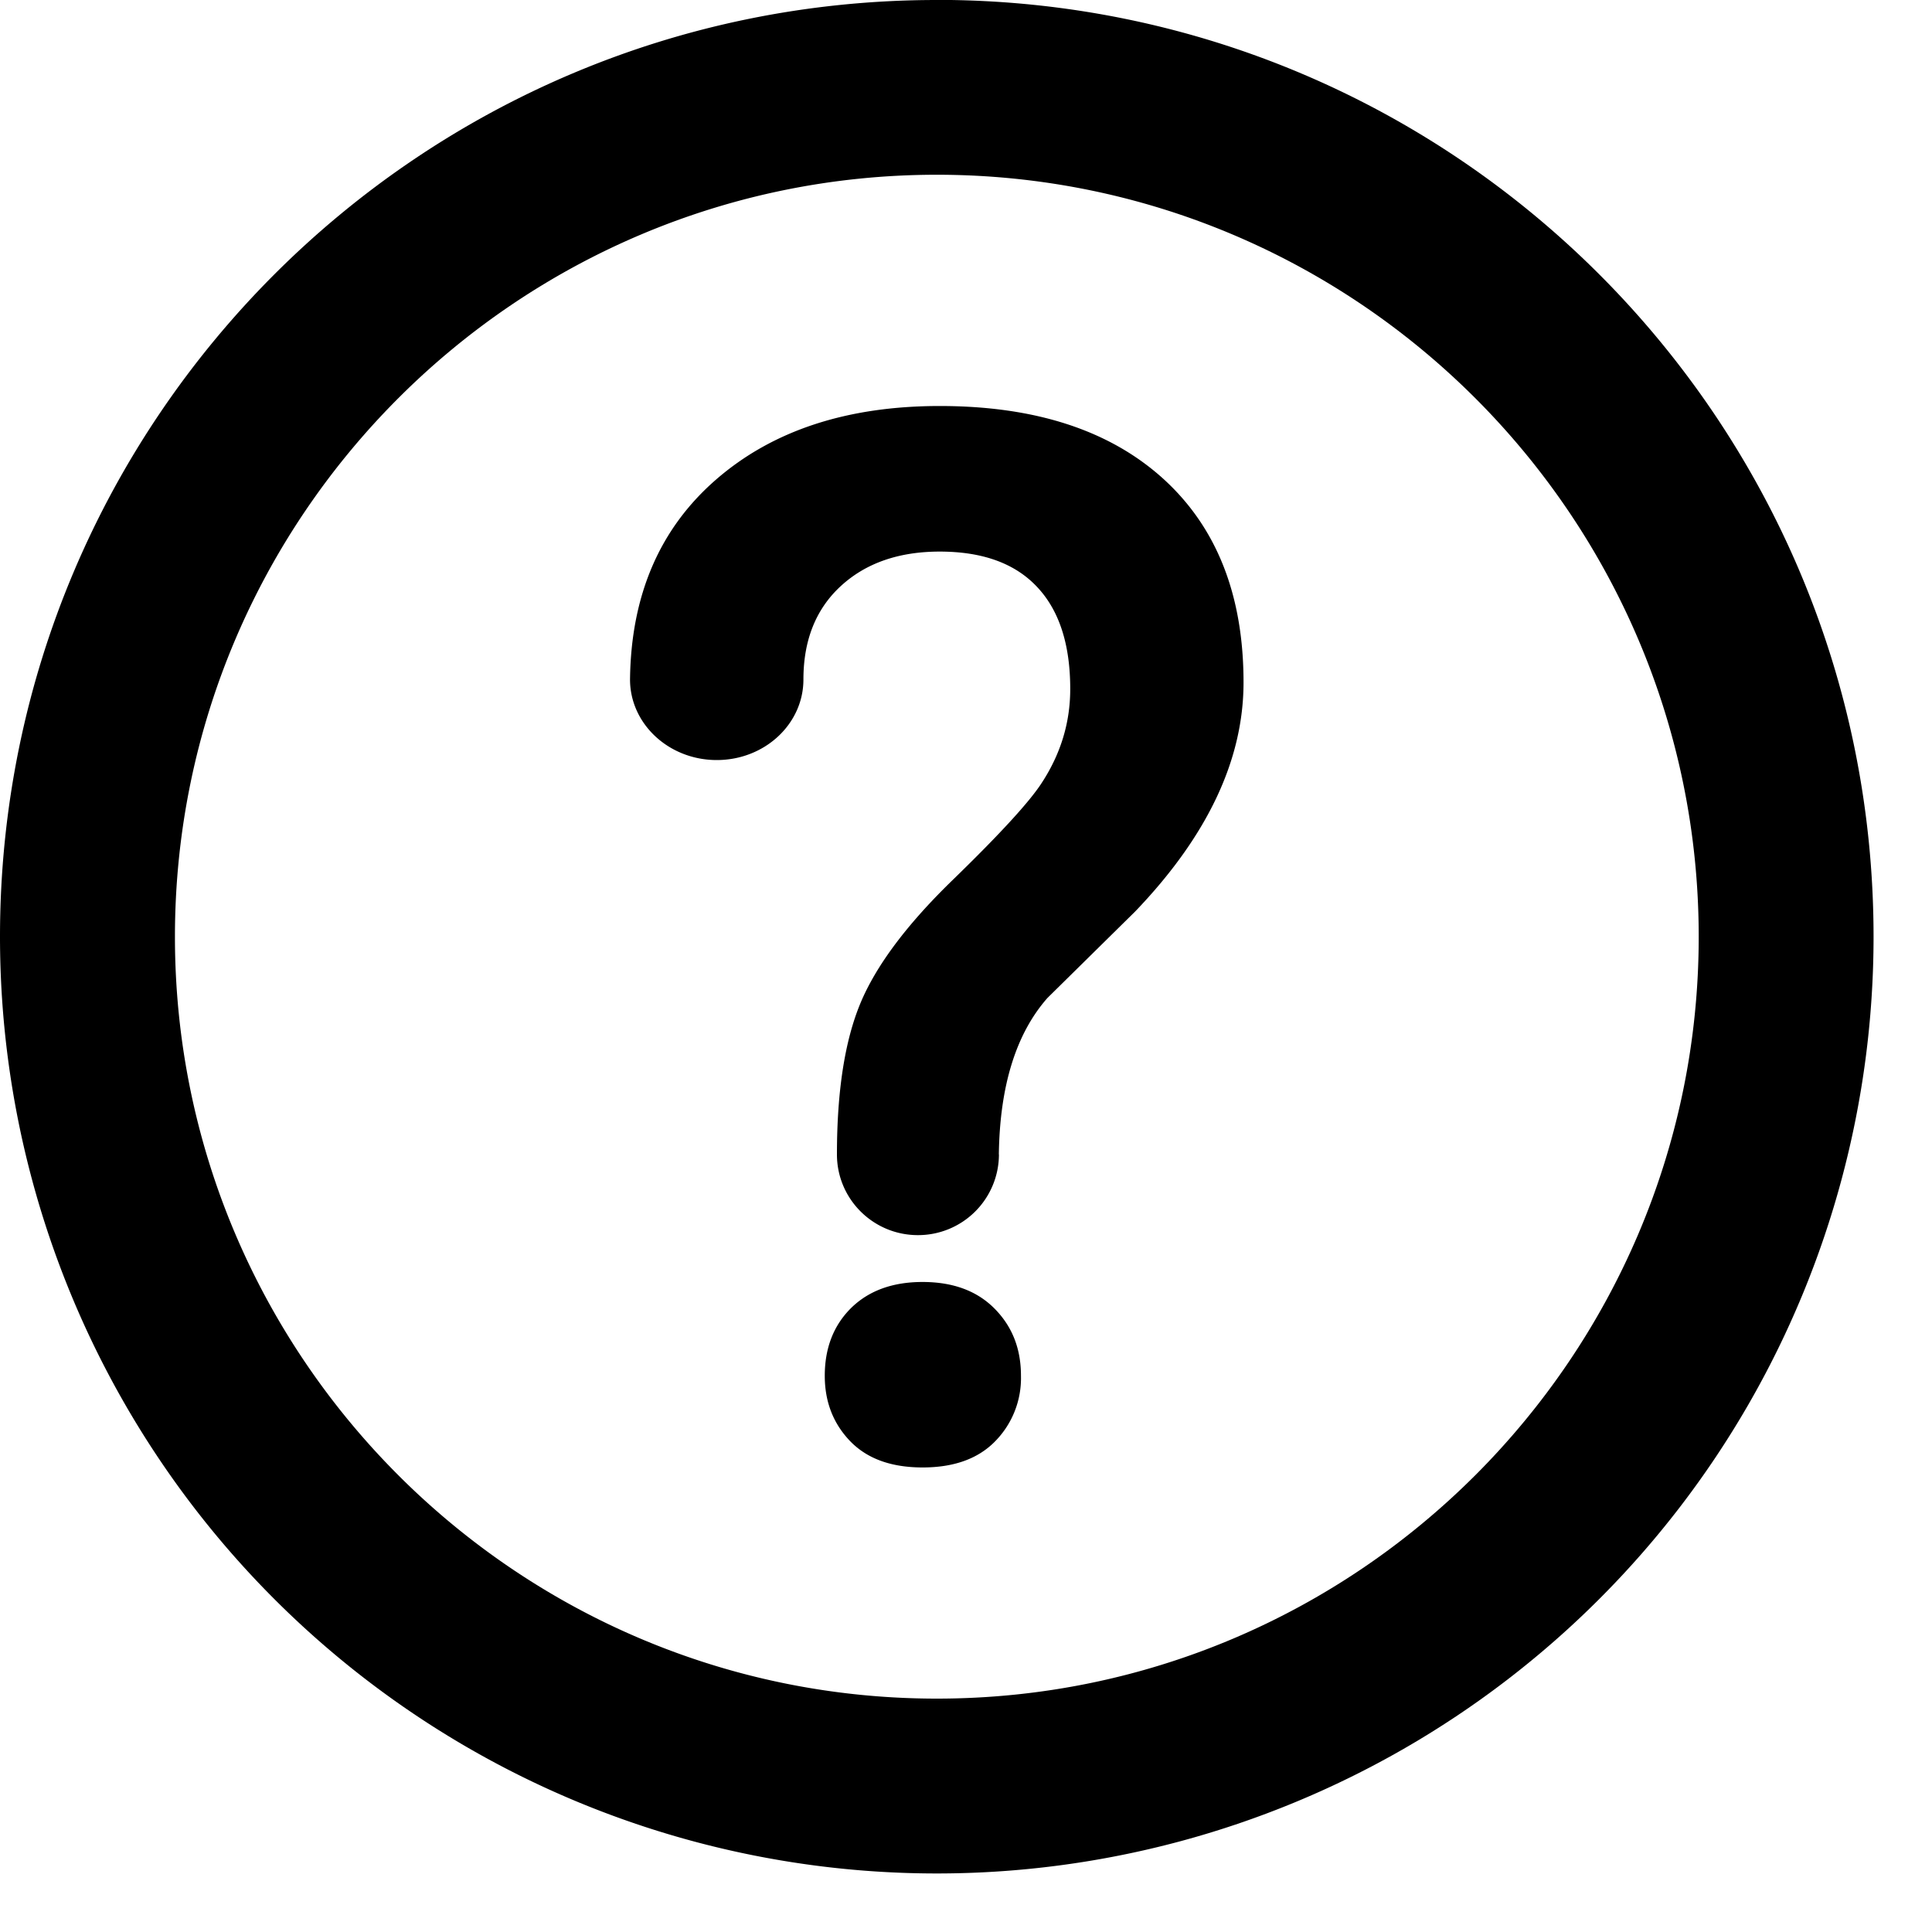
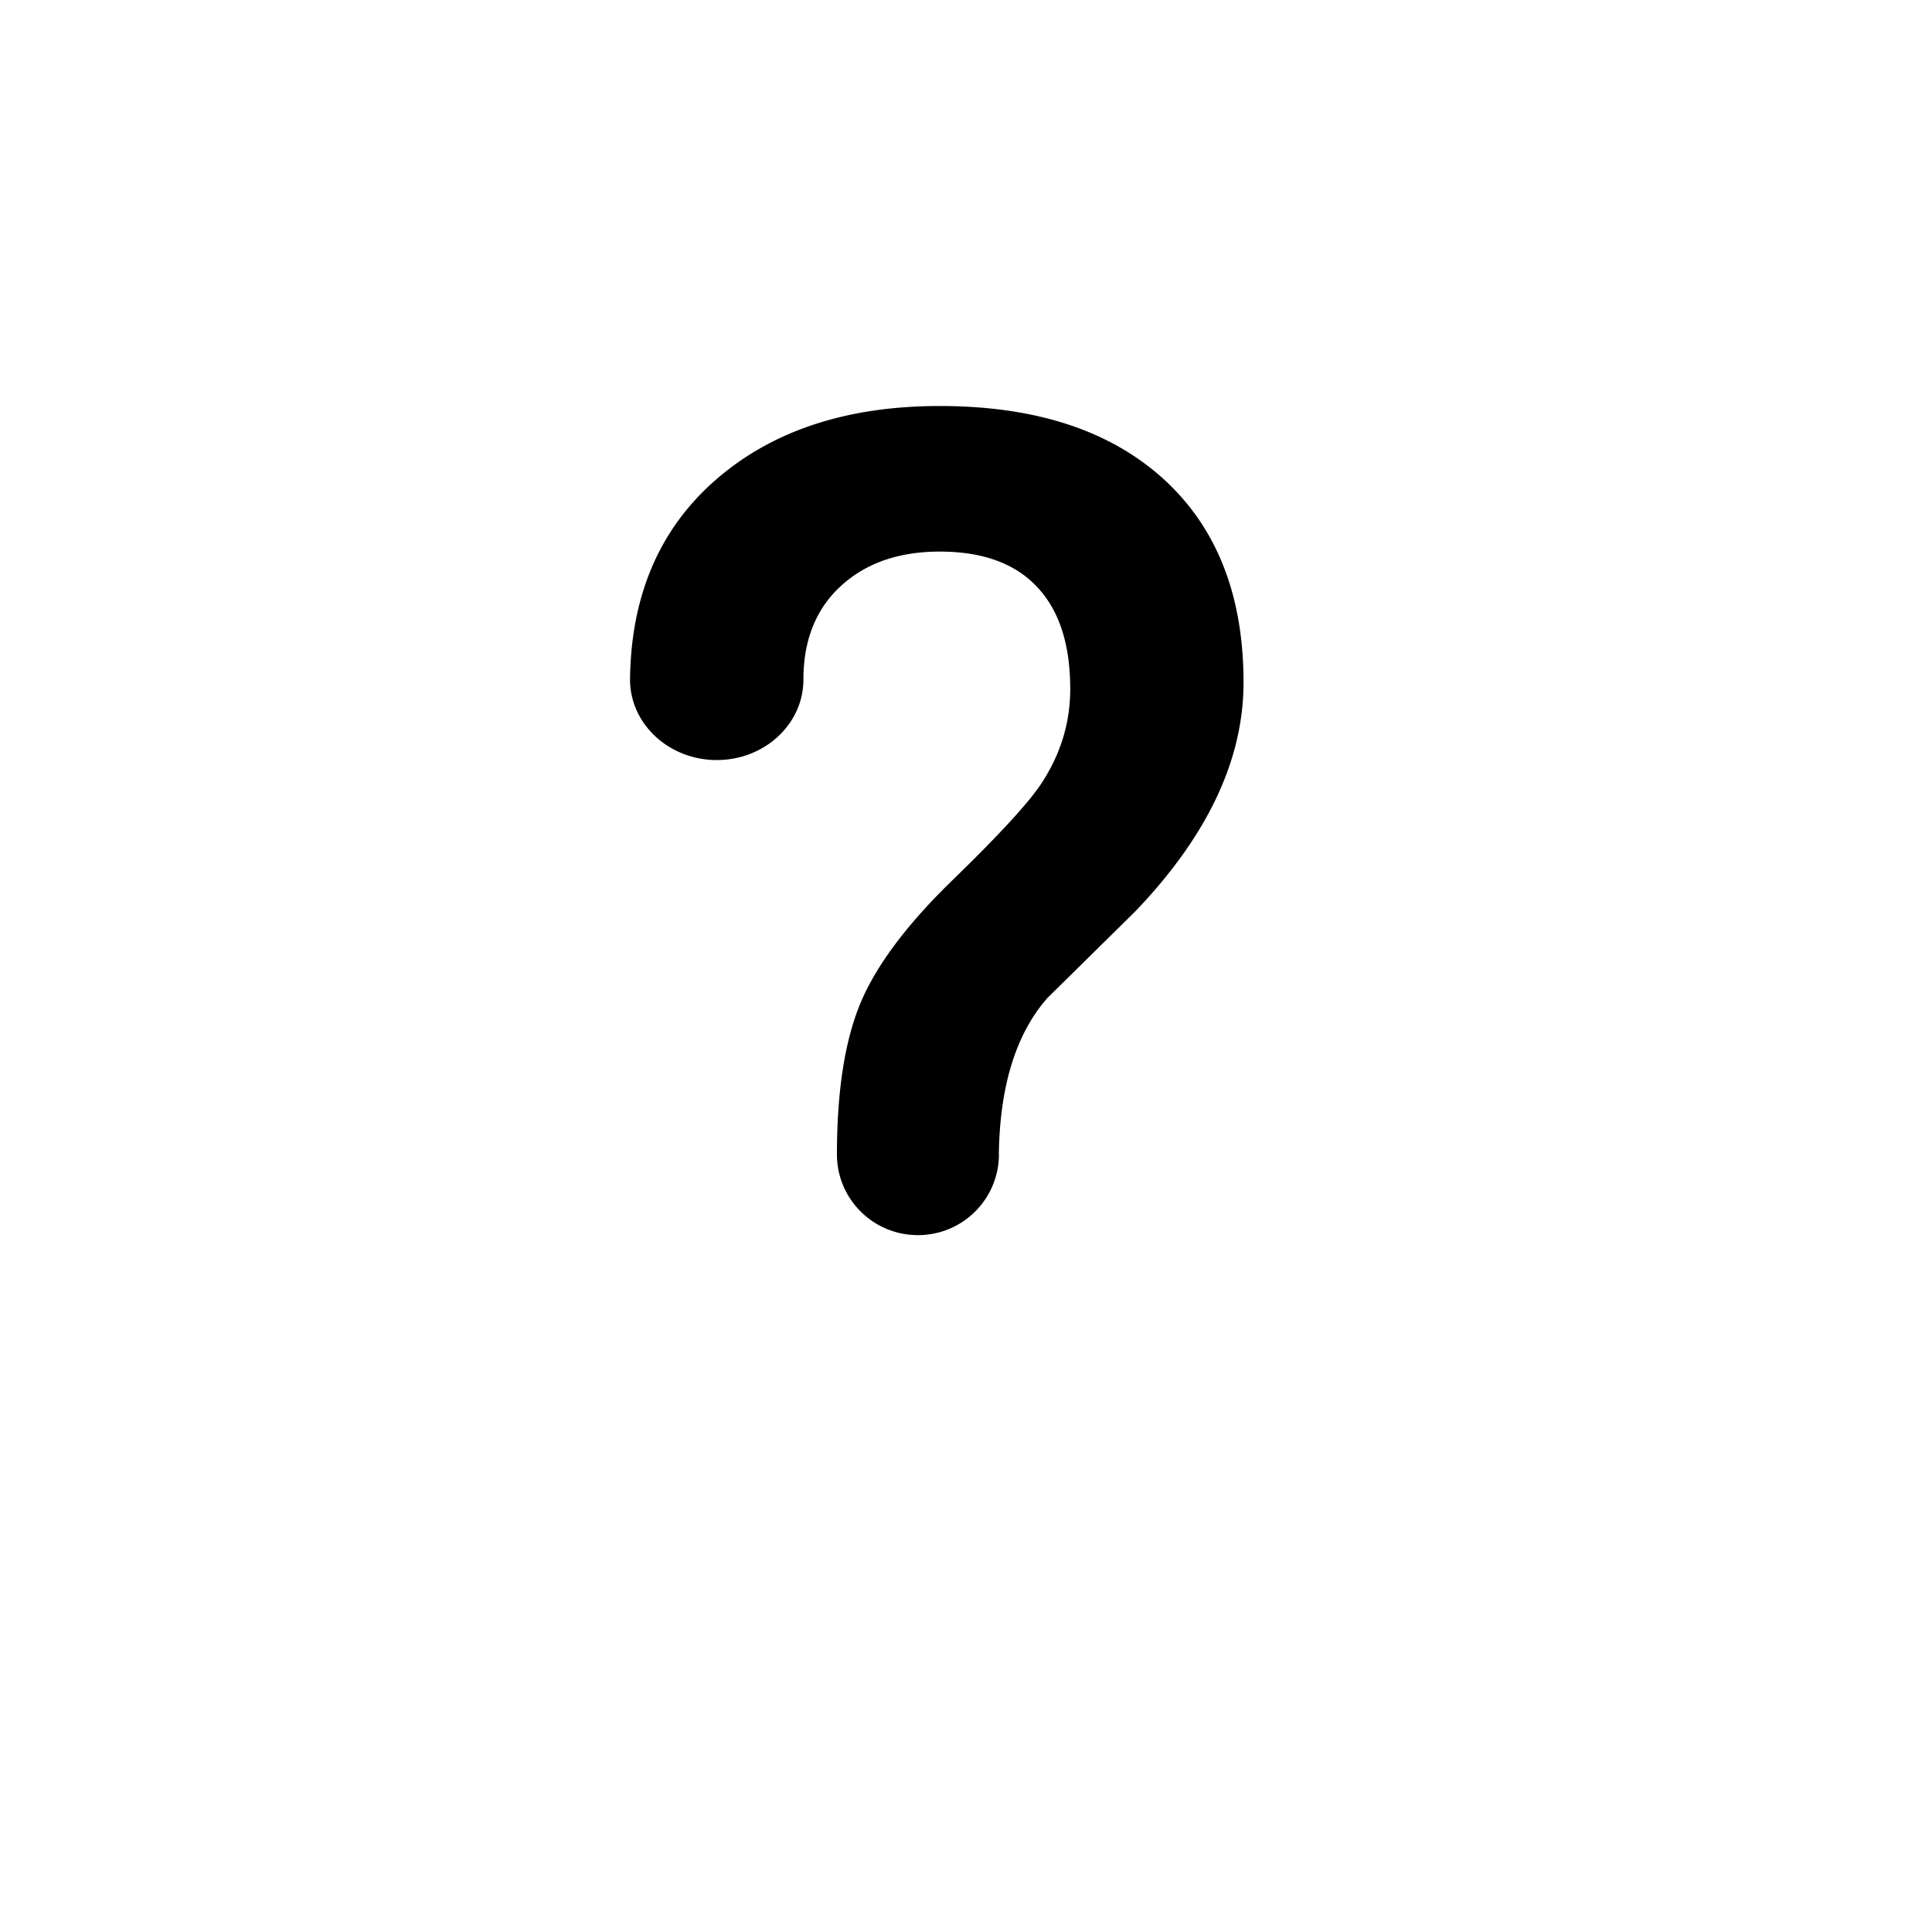
<svg xmlns="http://www.w3.org/2000/svg" width="20" height="20" viewBox="0 0 20 20">
  <g>
    <g>
      <g>
-         <path d="M9.55 13.271c-.31 0-.556.09-.738.268-.182.18-.274.414-.274.703 0 .27.088.495.263.677.175.181.424.272.75.272.324 0 .575-.09.752-.272a.932.932 0 0 0 .266-.677c0-.28-.09-.51-.273-.695-.182-.184-.43-.276-.746-.276z" />
-       </g>
+         </g>
      <g>
        <path d="M9.728 4.203c-.96 0-1.732.254-2.316.762-.583.507-.88 1.197-.89 2.069 0 .46.402.834.898.834s.897-.373.897-.834c0-.407.129-.73.388-.968.258-.237.6-.356 1.023-.356.442 0 .778.121 1.007.365.23.243.344.596.344 1.057 0 .35-.099.673-.296.974-.128.197-.432.528-.911.994-.481.465-.801.893-.964 1.283-.162.388-.244.911-.244 1.567v.001c0 .461.375.835.838.835a.837.837 0 0 0 .839-.835l-.001-.001c.01-.71.178-1.25.503-1.619l.908-.895c.748-.78 1.122-1.57 1.122-2.372 0-.902-.277-1.604-.83-2.107-.555-.503-1.326-.754-2.315-.754z" />
      </g>
      <g>
-         <path d="M9.698 17.584c-4.35 0-7.887-3.538-7.887-7.887 0-4.35 3.538-7.888 7.887-7.888s7.887 3.539 7.887 7.888-3.538 7.887-7.887 7.887zM9.698 0C4.342 0 0 4.341 0 9.697a9.697 9.697 0 0 0 9.698 9.697 9.697 9.697 0 0 0 9.697-9.697c0-5.356-4.341-9.698-9.697-9.698z" />
-       </g>
+         </g>
    </g>
  </g>
</svg>